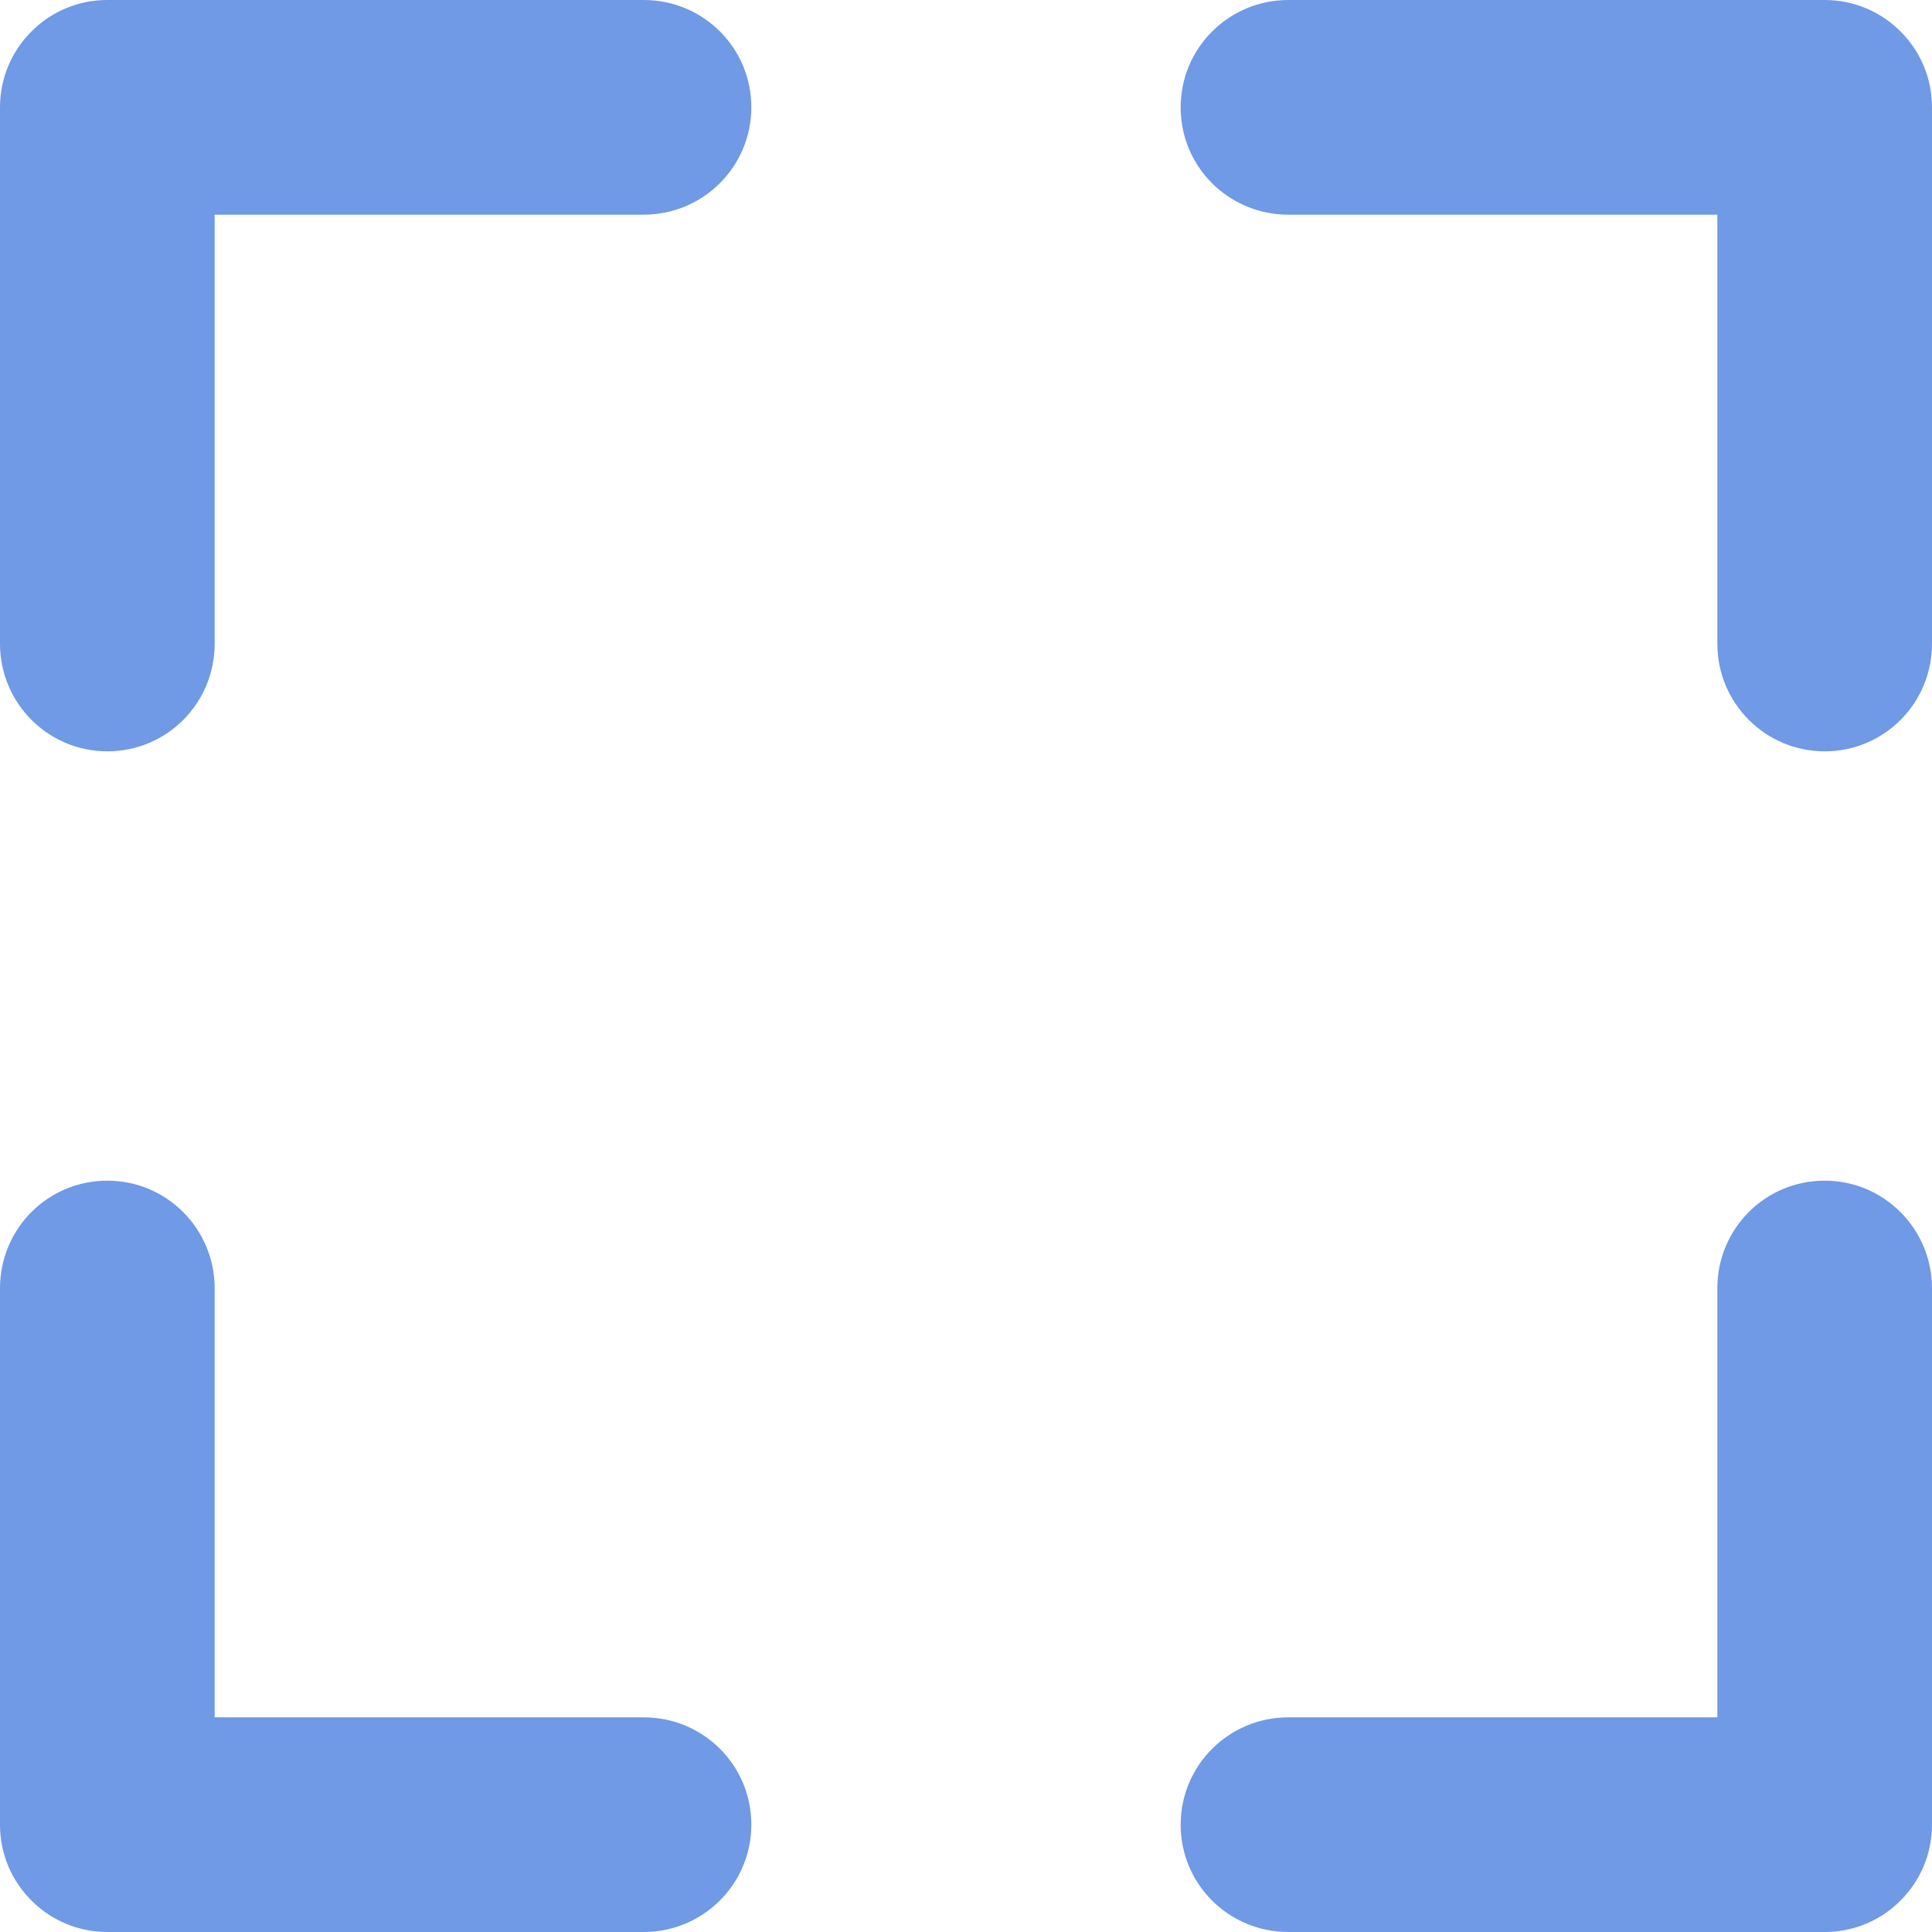
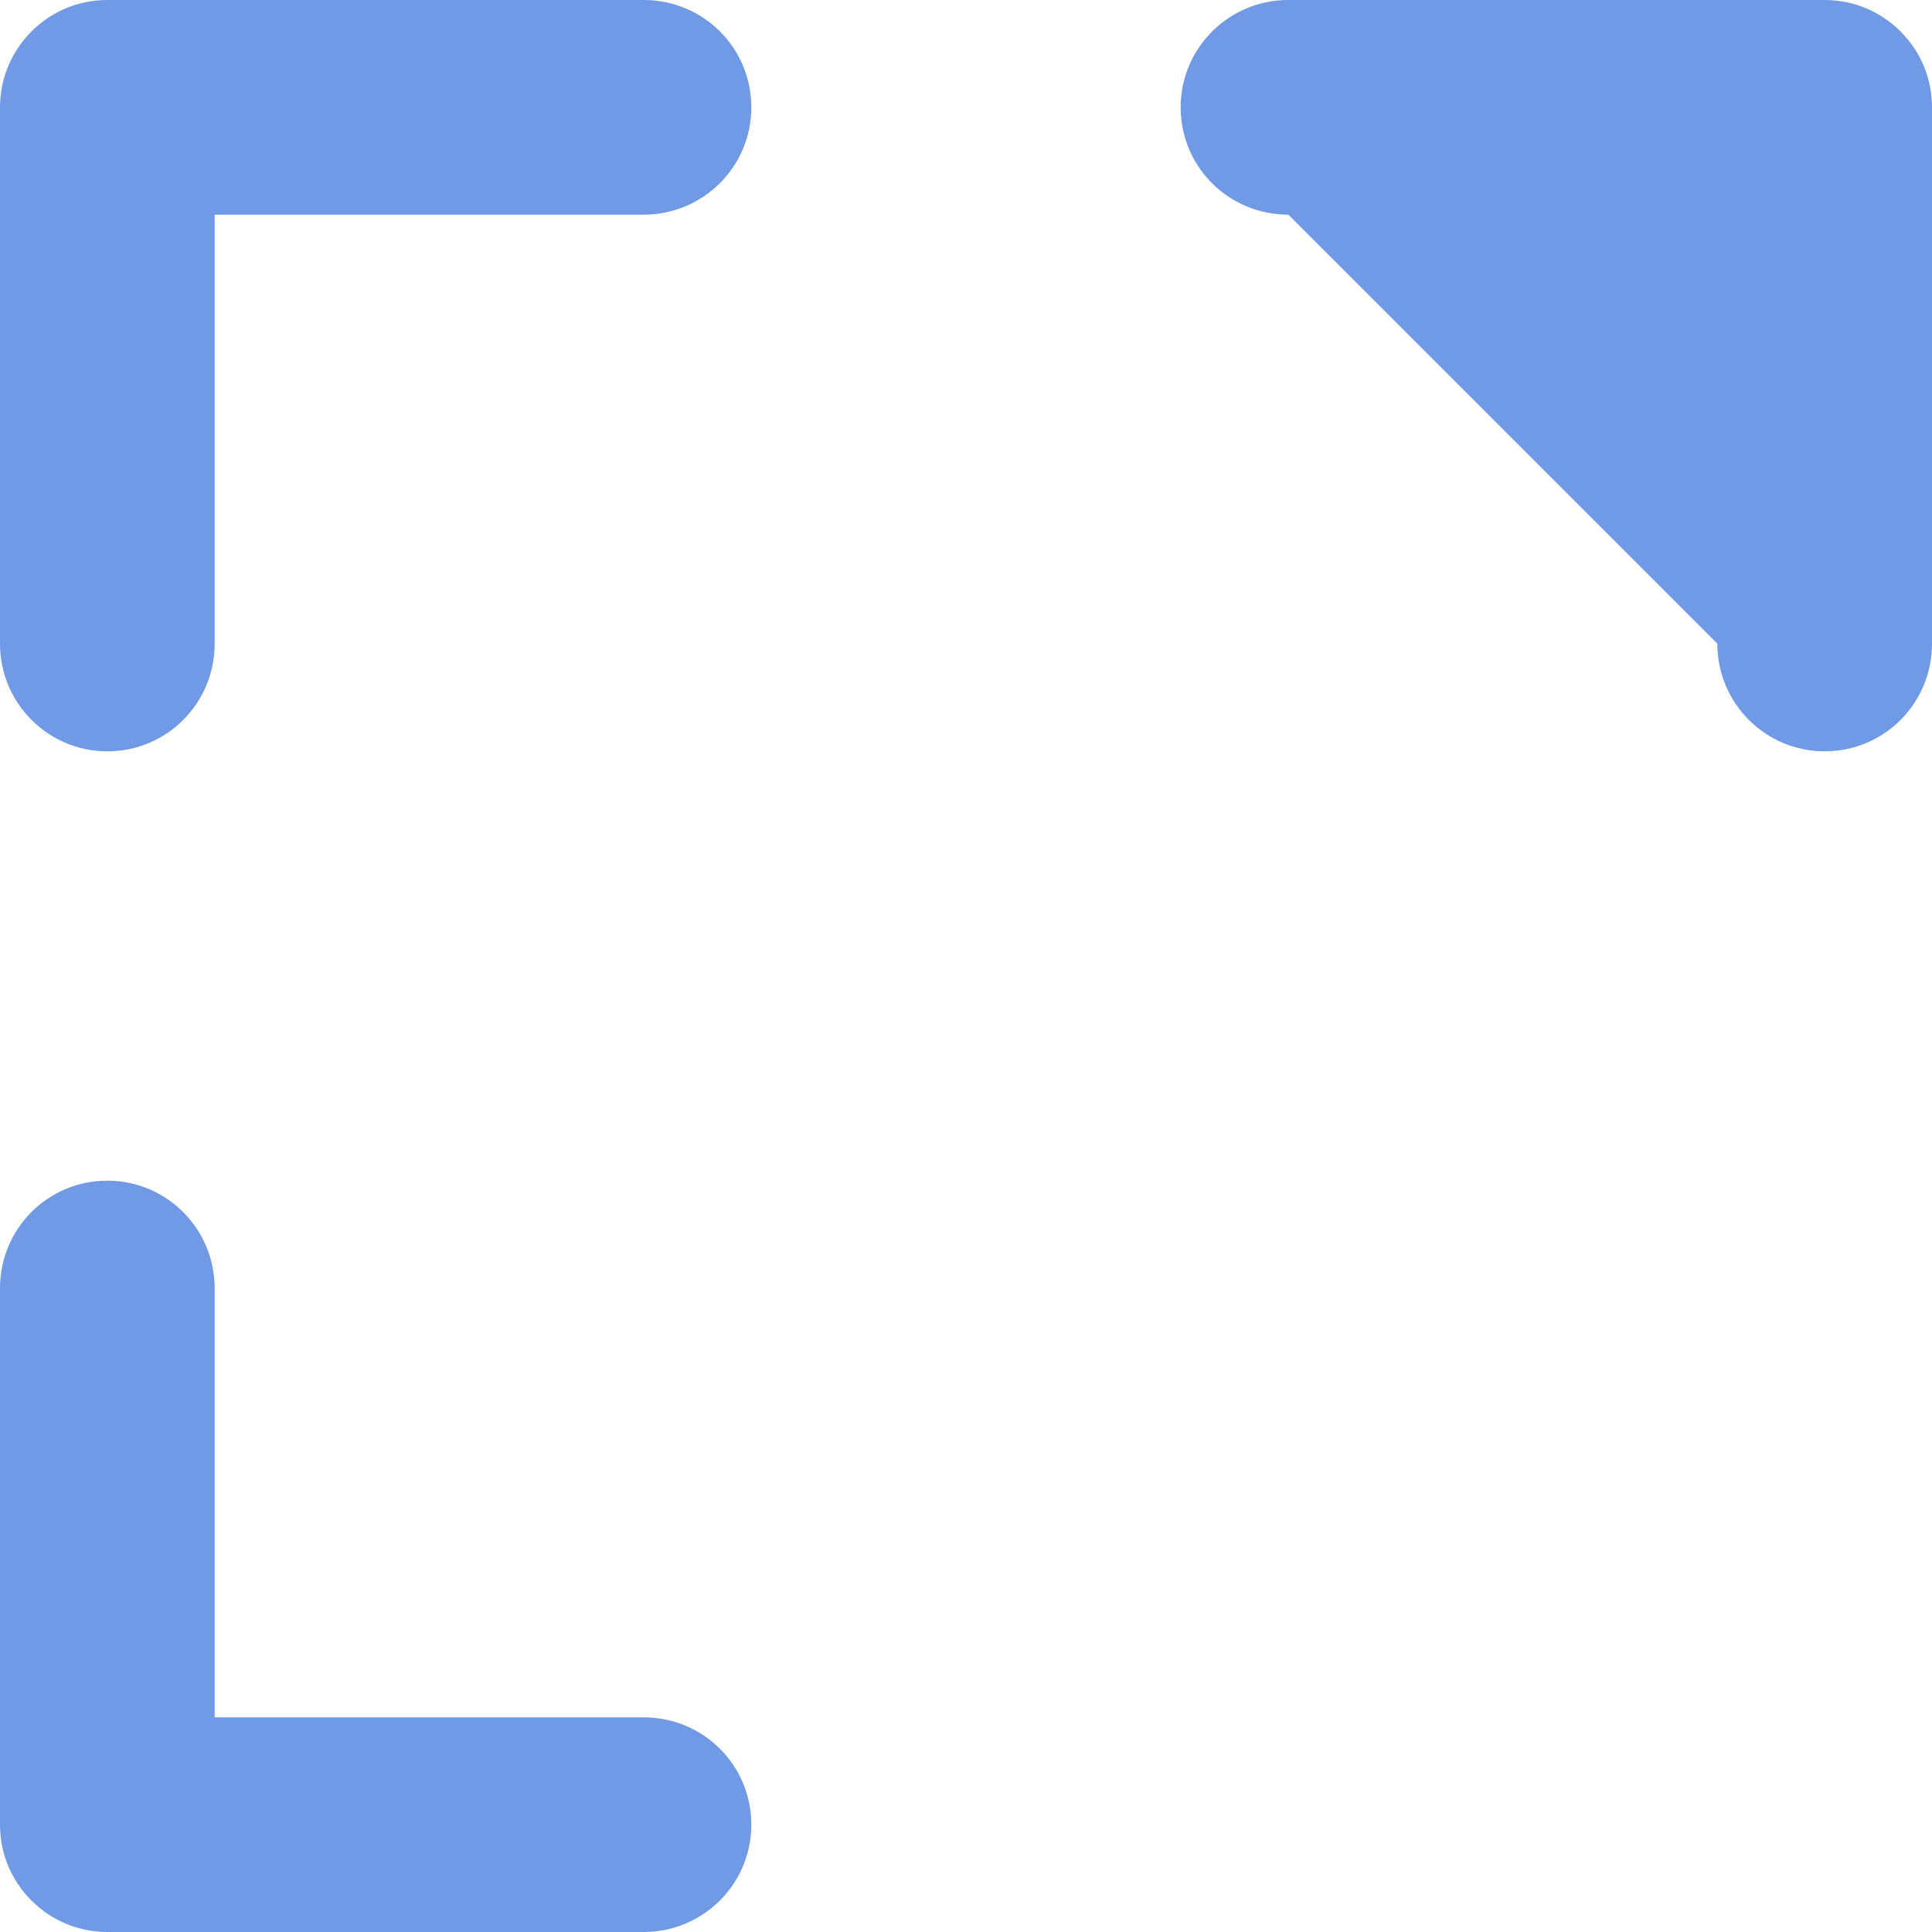
<svg xmlns="http://www.w3.org/2000/svg" width="36px" height="36px" viewBox="0 0 36 36" version="1.1">
  <title>867DB9B7-0BE6-4F8E-870A-D023CF1F954F</title>
  <desc>Created with sketchtool.</desc>
  <defs />
  <g id="Page-1" stroke="none" stroke-width="1" fill="none" fill-rule="evenodd">
    <g id="send_money" transform="translate(-509, -418)">
      <g id="Group-4" transform="translate(0, 224)">
        <g id="scan" transform="translate(503, 188)">
          <g id="scan_blue">
-             <rect id="Rectangle-8" fill="#FFFFFF" opacity="0" x="0" y="0" width="48" height="48" />
            <path d="M6,8.003 C6,8.002 6,8.001 6,8 C6,7.449 6.223,6.949 6.585,6.588 C6.946,6.224 7.445,6 8,6 C8.001,6 8.002,6 8.003,6 C8.004,6 8.005,6 8.006,6 L17.994,6 C19.102,6 20,6.888 20,8 C20,9.105 19.103,10 17.994,10 L10,10 L10,17.994 C10,19.102 9.112,20 8,20 C6.895,20 6,19.103 6,17.994 L6,8.006 C6,8.005 6,8.004 6,8.003 L6,8.003 Z" id="Combined-Shape" fill="#7099E6" />
-             <path d="M39.997,6 C39.998,6 39.999,6 40,6 C40.551,6 41.051,6.223 41.412,6.585 C41.776,6.946 42,7.445 42,8 C42,8.001 42,8.002 42,8.003 C42,8.004 42,8.005 42,8.006 L42,17.994 C42,19.102 41.112,20 40,20 C38.895,20 38,19.103 38,17.994 L38,10 L30.006,10 C28.898,10 28,9.112 28,8 C28,6.895 28.897,6 30.006,6 L39.994,6 C39.995,6 39.996,6 39.997,6 L39.997,6 Z" id="Combined-Shape" fill="#7099E6" />
+             <path d="M39.997,6 C39.998,6 39.999,6 40,6 C40.551,6 41.051,6.223 41.412,6.585 C41.776,6.946 42,7.445 42,8 C42,8.001 42,8.002 42,8.003 C42,8.004 42,8.005 42,8.006 L42,17.994 C42,19.102 41.112,20 40,20 C38.895,20 38,19.103 38,17.994 L30.006,10 C28.898,10 28,9.112 28,8 C28,6.895 28.897,6 30.006,6 L39.994,6 C39.995,6 39.996,6 39.997,6 L39.997,6 Z" id="Combined-Shape" fill="#7099E6" />
            <path d="M8.003,42 C8.002,42 8.001,42 8,42 C7.449,42 6.949,41.777 6.588,41.415 C6.224,41.054 6,40.555 6,40 C6,39.999 6,39.998 6,39.997 C6,39.996 6,39.995 6,39.994 L6,30.006 C6,28.898 6.888,28 8,28 C9.105,28 10,28.897 10,30.006 L10,38 L17.994,38 C19.102,38 20,38.888 20,40 C20,41.105 19.103,42 17.994,42 L8.006,42 C8.005,42 8.004,42 8.003,42 L8.003,42 Z" id="Combined-Shape" fill="#7099E6" />
-             <path d="M42,39.997 C42,39.998 42,39.999 42,40 C42,40.551 41.777,41.051 41.415,41.412 C41.054,41.776 40.555,42 40,42 C39.999,42 39.998,42 39.997,42 C39.996,42 39.995,42 39.994,42 L30.006,42 C28.898,42 28,41.112 28,40 C28,38.895 28.897,38 30.006,38 L38,38 L38,30.006 C38,28.898 38.888,28 40,28 C41.105,28 42,28.897 42,30.006 L42,39.994 C42,39.995 42,39.996 42,39.997 L42,39.997 Z" id="Combined-Shape" fill="#7099E6" />
          </g>
        </g>
      </g>
    </g>
  </g>
</svg>